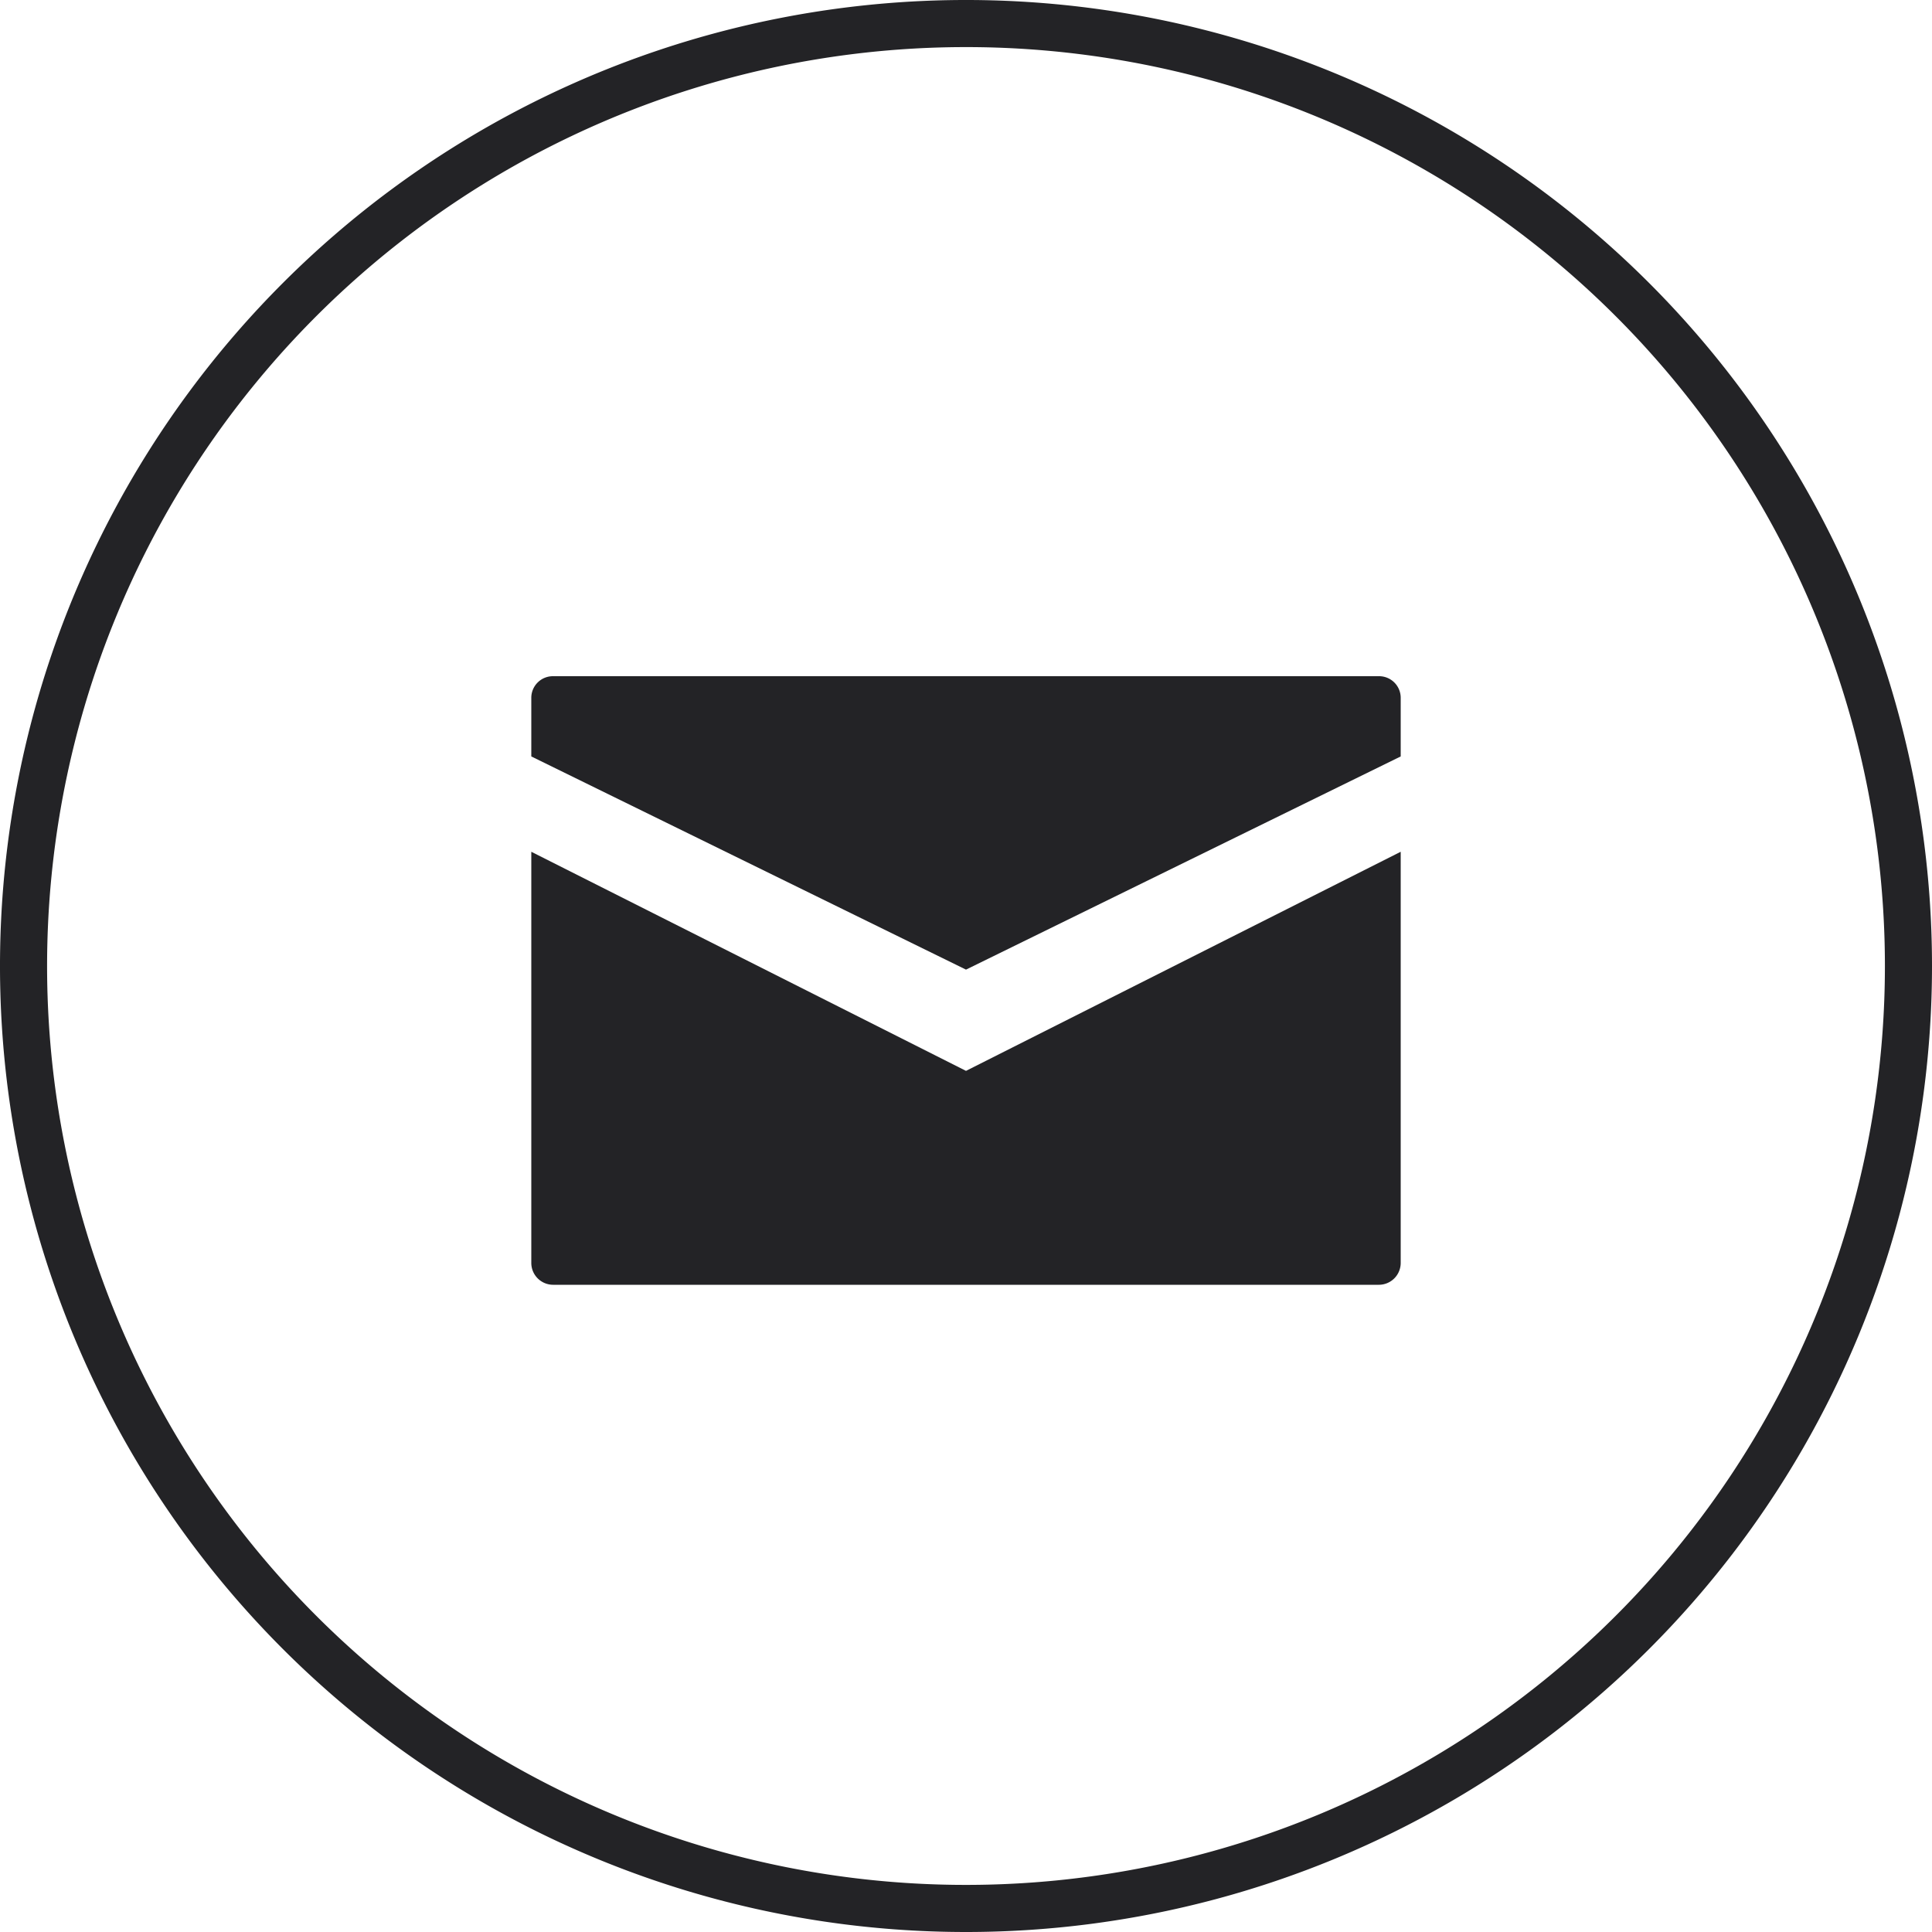
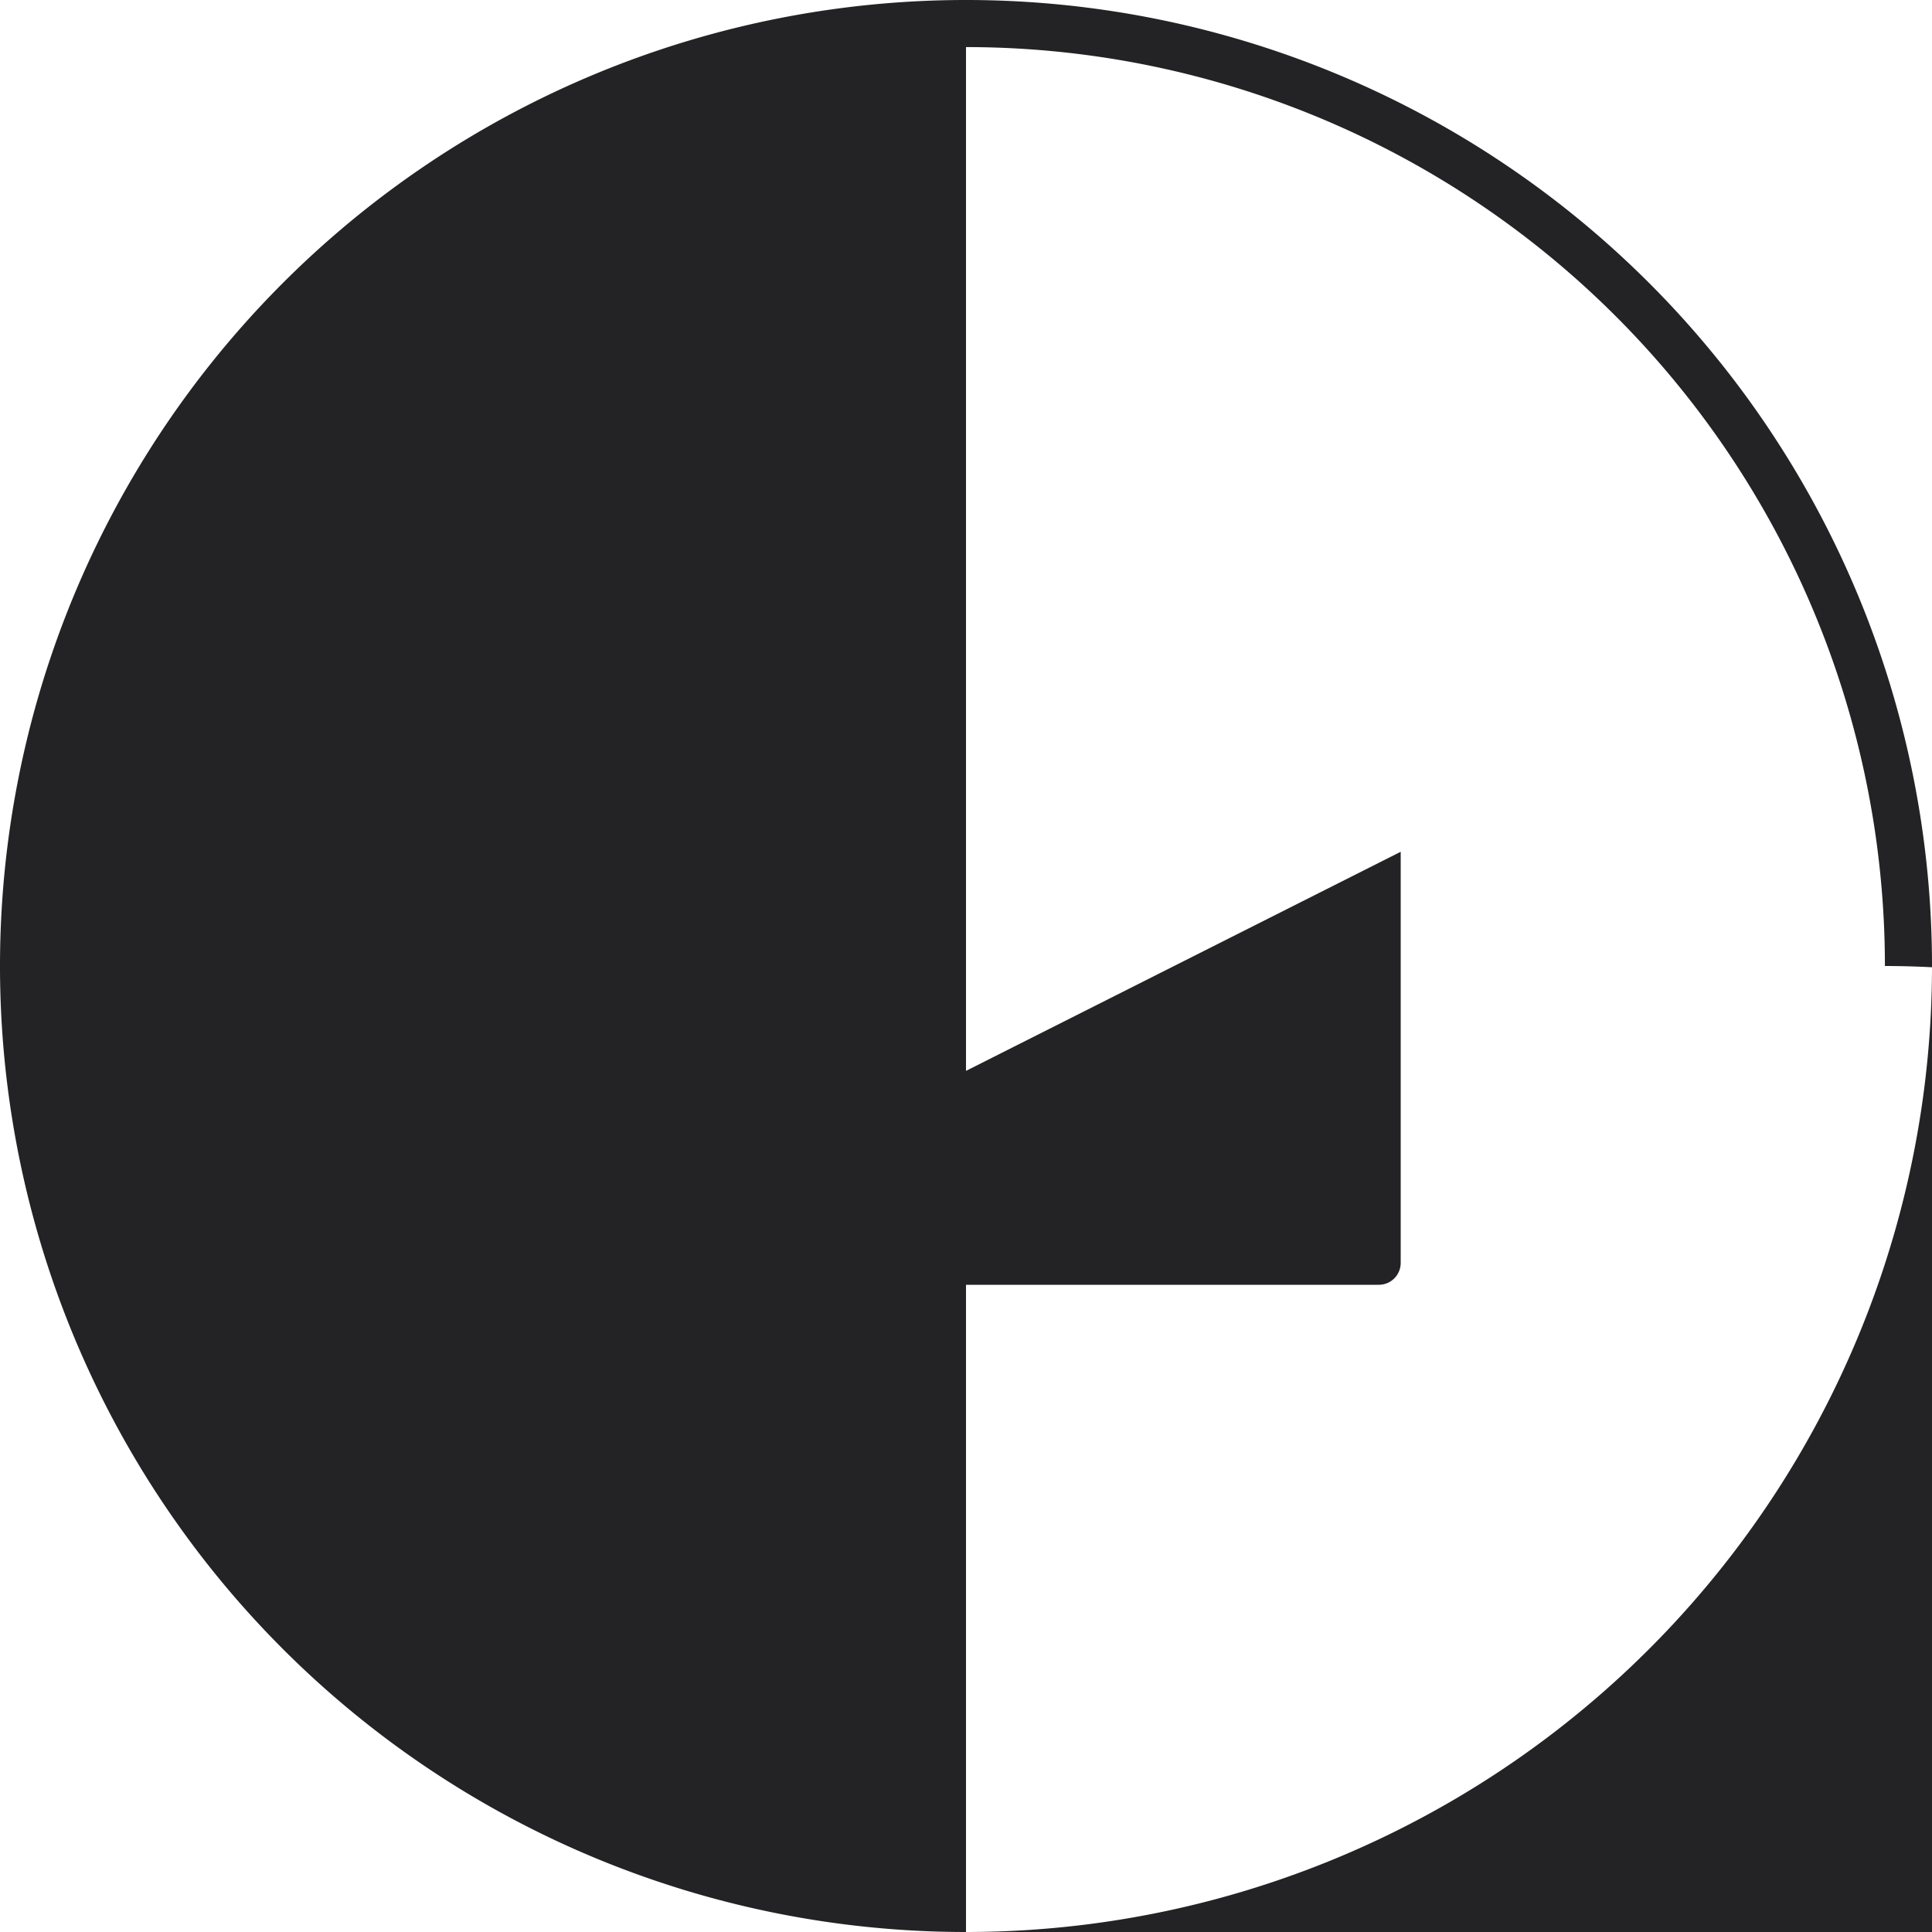
<svg xmlns="http://www.w3.org/2000/svg" width="32" height="32" viewBox="0 0 32 32">
  <g id="Group_9160" data-name="Group 9160" transform="translate(-1068 -663)">
    <g id="Layer_2" data-name="Layer 2" transform="translate(1068 663)">
      <g id="Icons" transform="translate(0 0)">
-         <path id="Path_18195" data-name="Path 18195" d="M16,32A16,16,0,1,1,32,16,16,16,0,0,1,16,32ZM16,.78A15.22,15.22,0,1,0,31.22,16,15.22,15.22,0,0,0,16,.78Z" transform="translate(0 0)" fill="#232326" />
+         <path id="Path_18195" data-name="Path 18195" d="M16,32A16,16,0,1,1,32,16,16,16,0,0,1,16,32ZA15.22,15.22,0,1,0,31.22,16,15.22,15.22,0,0,0,16,.78Z" transform="translate(0 0)" fill="#232326" />
      </g>
    </g>
    <g id="Group_9074" data-name="Group 9074" transform="translate(1076.8 674.2)">
-       <path id="Path_18201" data-name="Path 18201" d="M218.4,522.353a.358.358,0,0,0-.36-.353H204.36a.358.358,0,0,0-.36.353v.976l7.2,3.531,7.2-3.531Z" transform="translate(-204 -522)" fill="#232326" />
      <path id="Path_18202" data-name="Path 18202" d="M218.4,530.236l-7.2,3.629-7.2-3.629v6.809a.362.362,0,0,0,.36.363h13.68a.362.362,0,0,0,.36-.363Z" transform="translate(-204 -527.328)" fill="#232326" />
    </g>
  </g>
</svg>